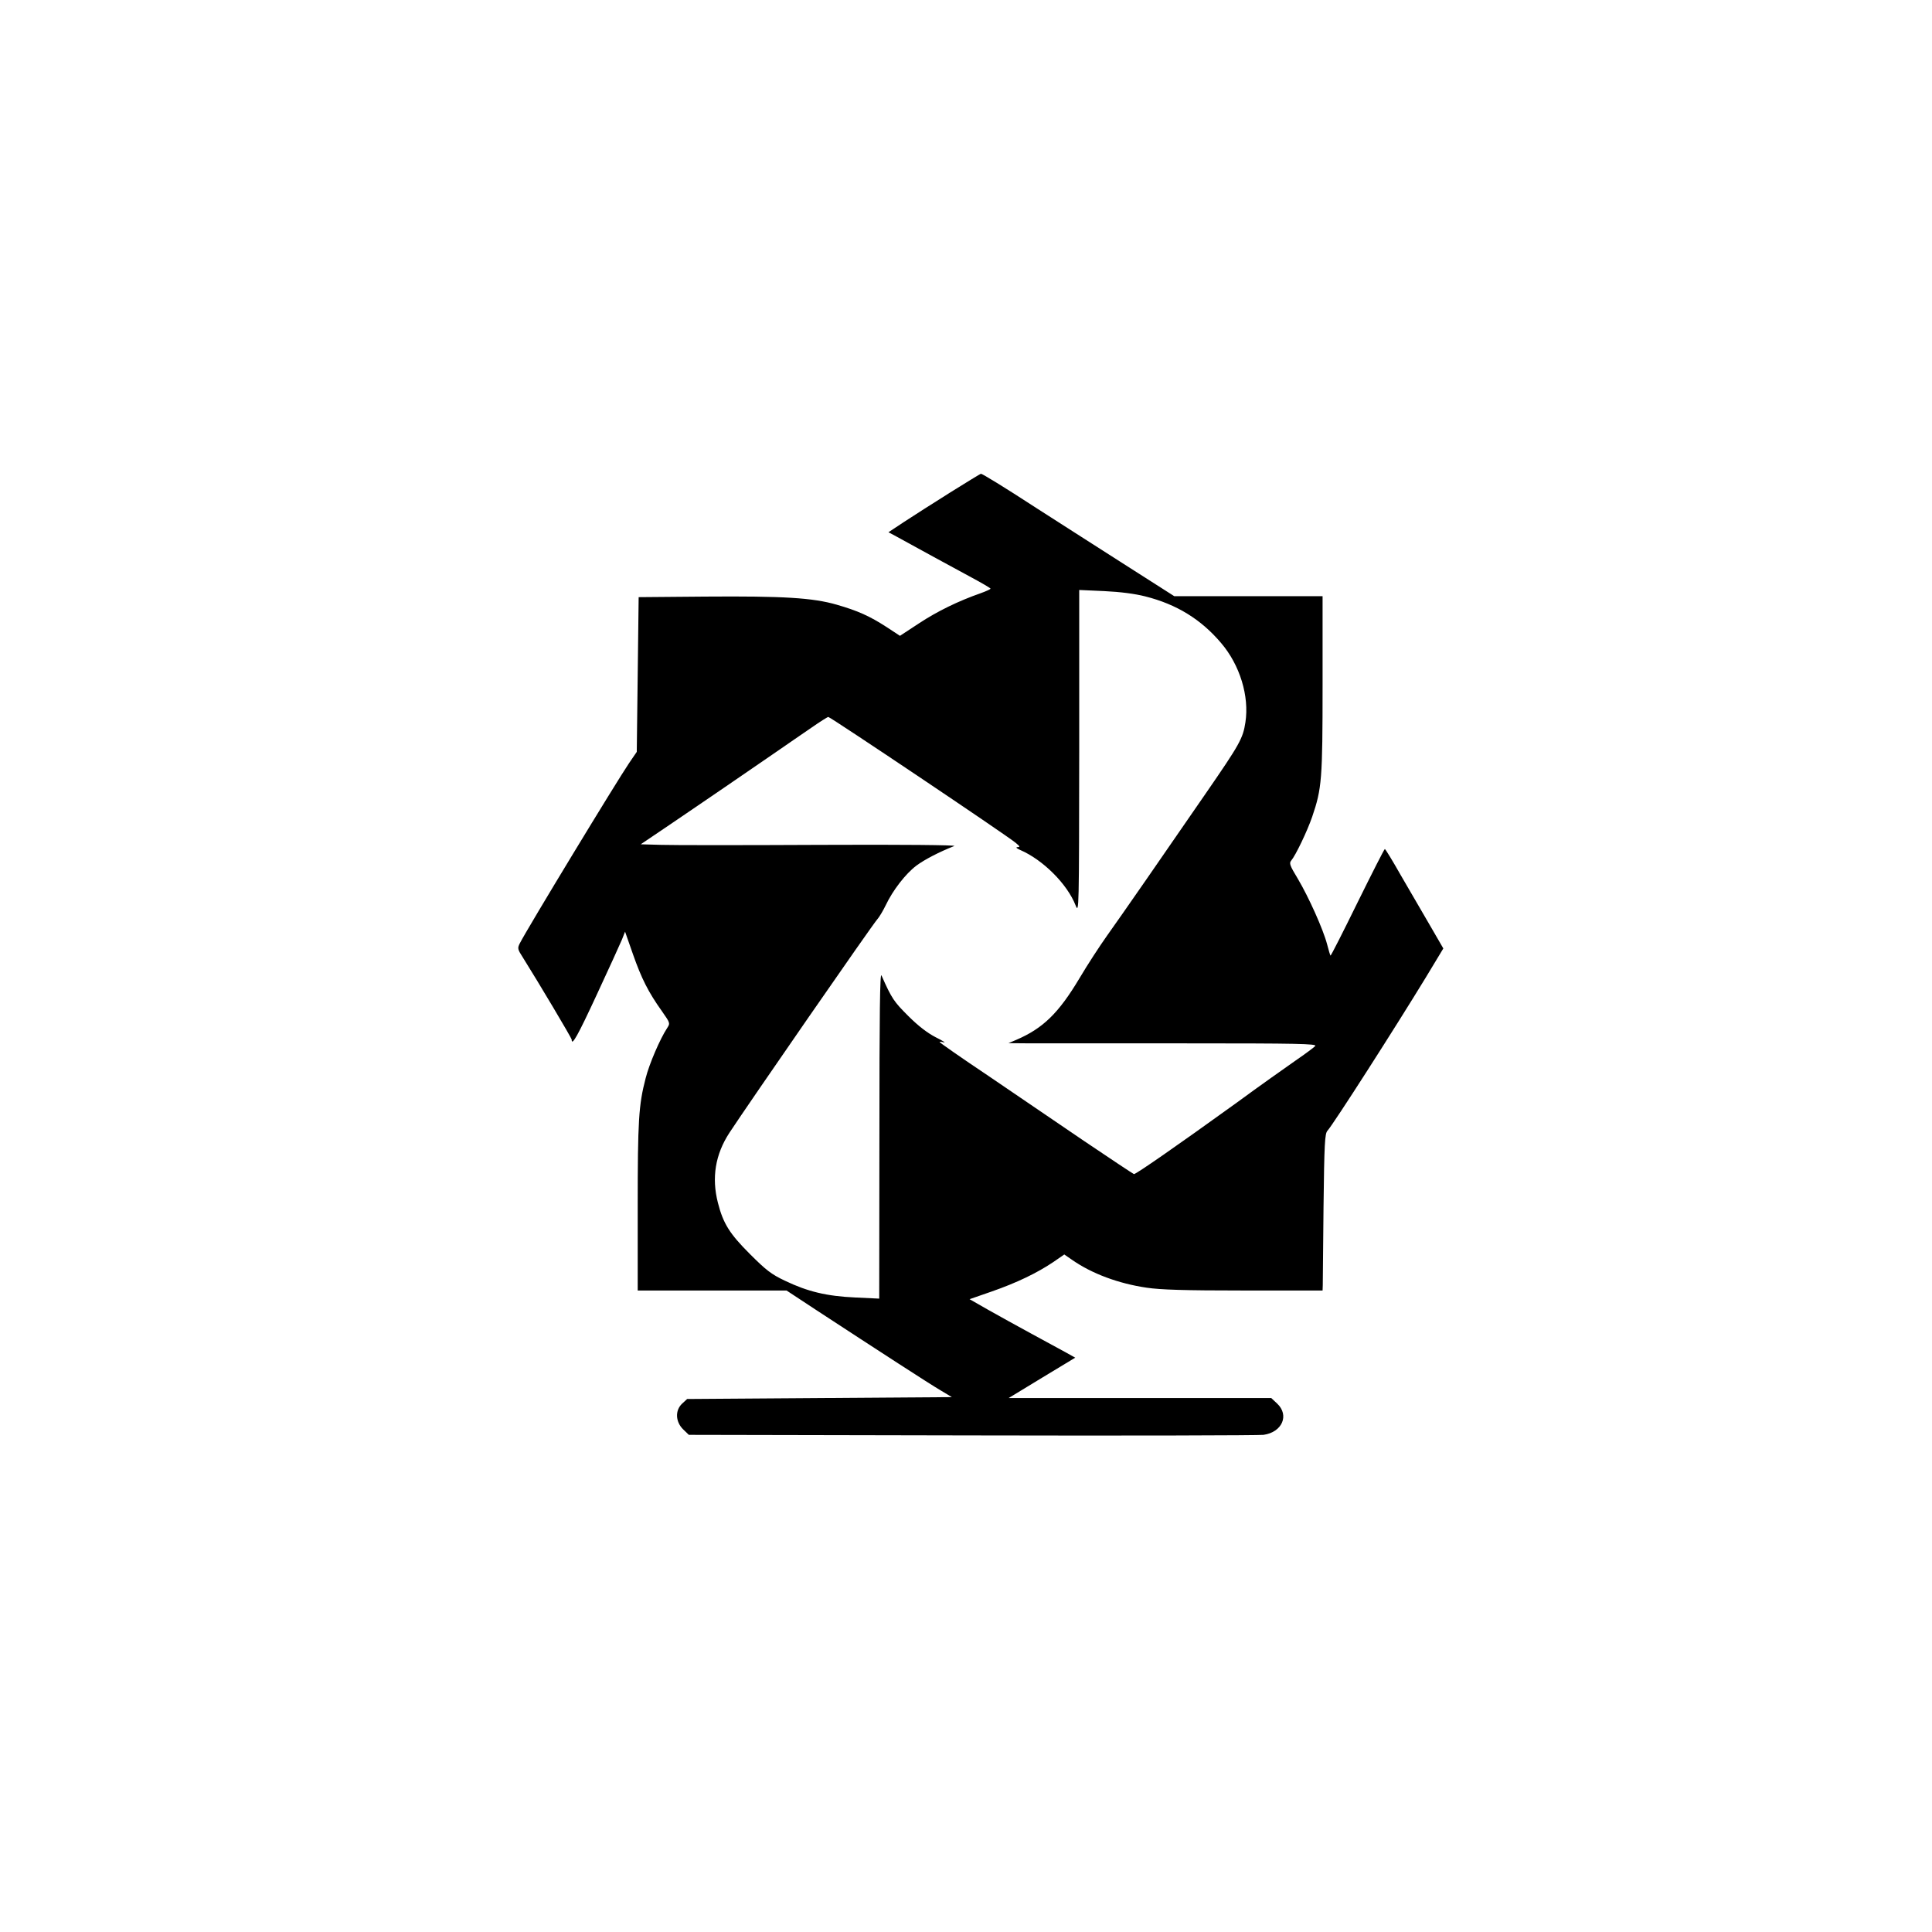
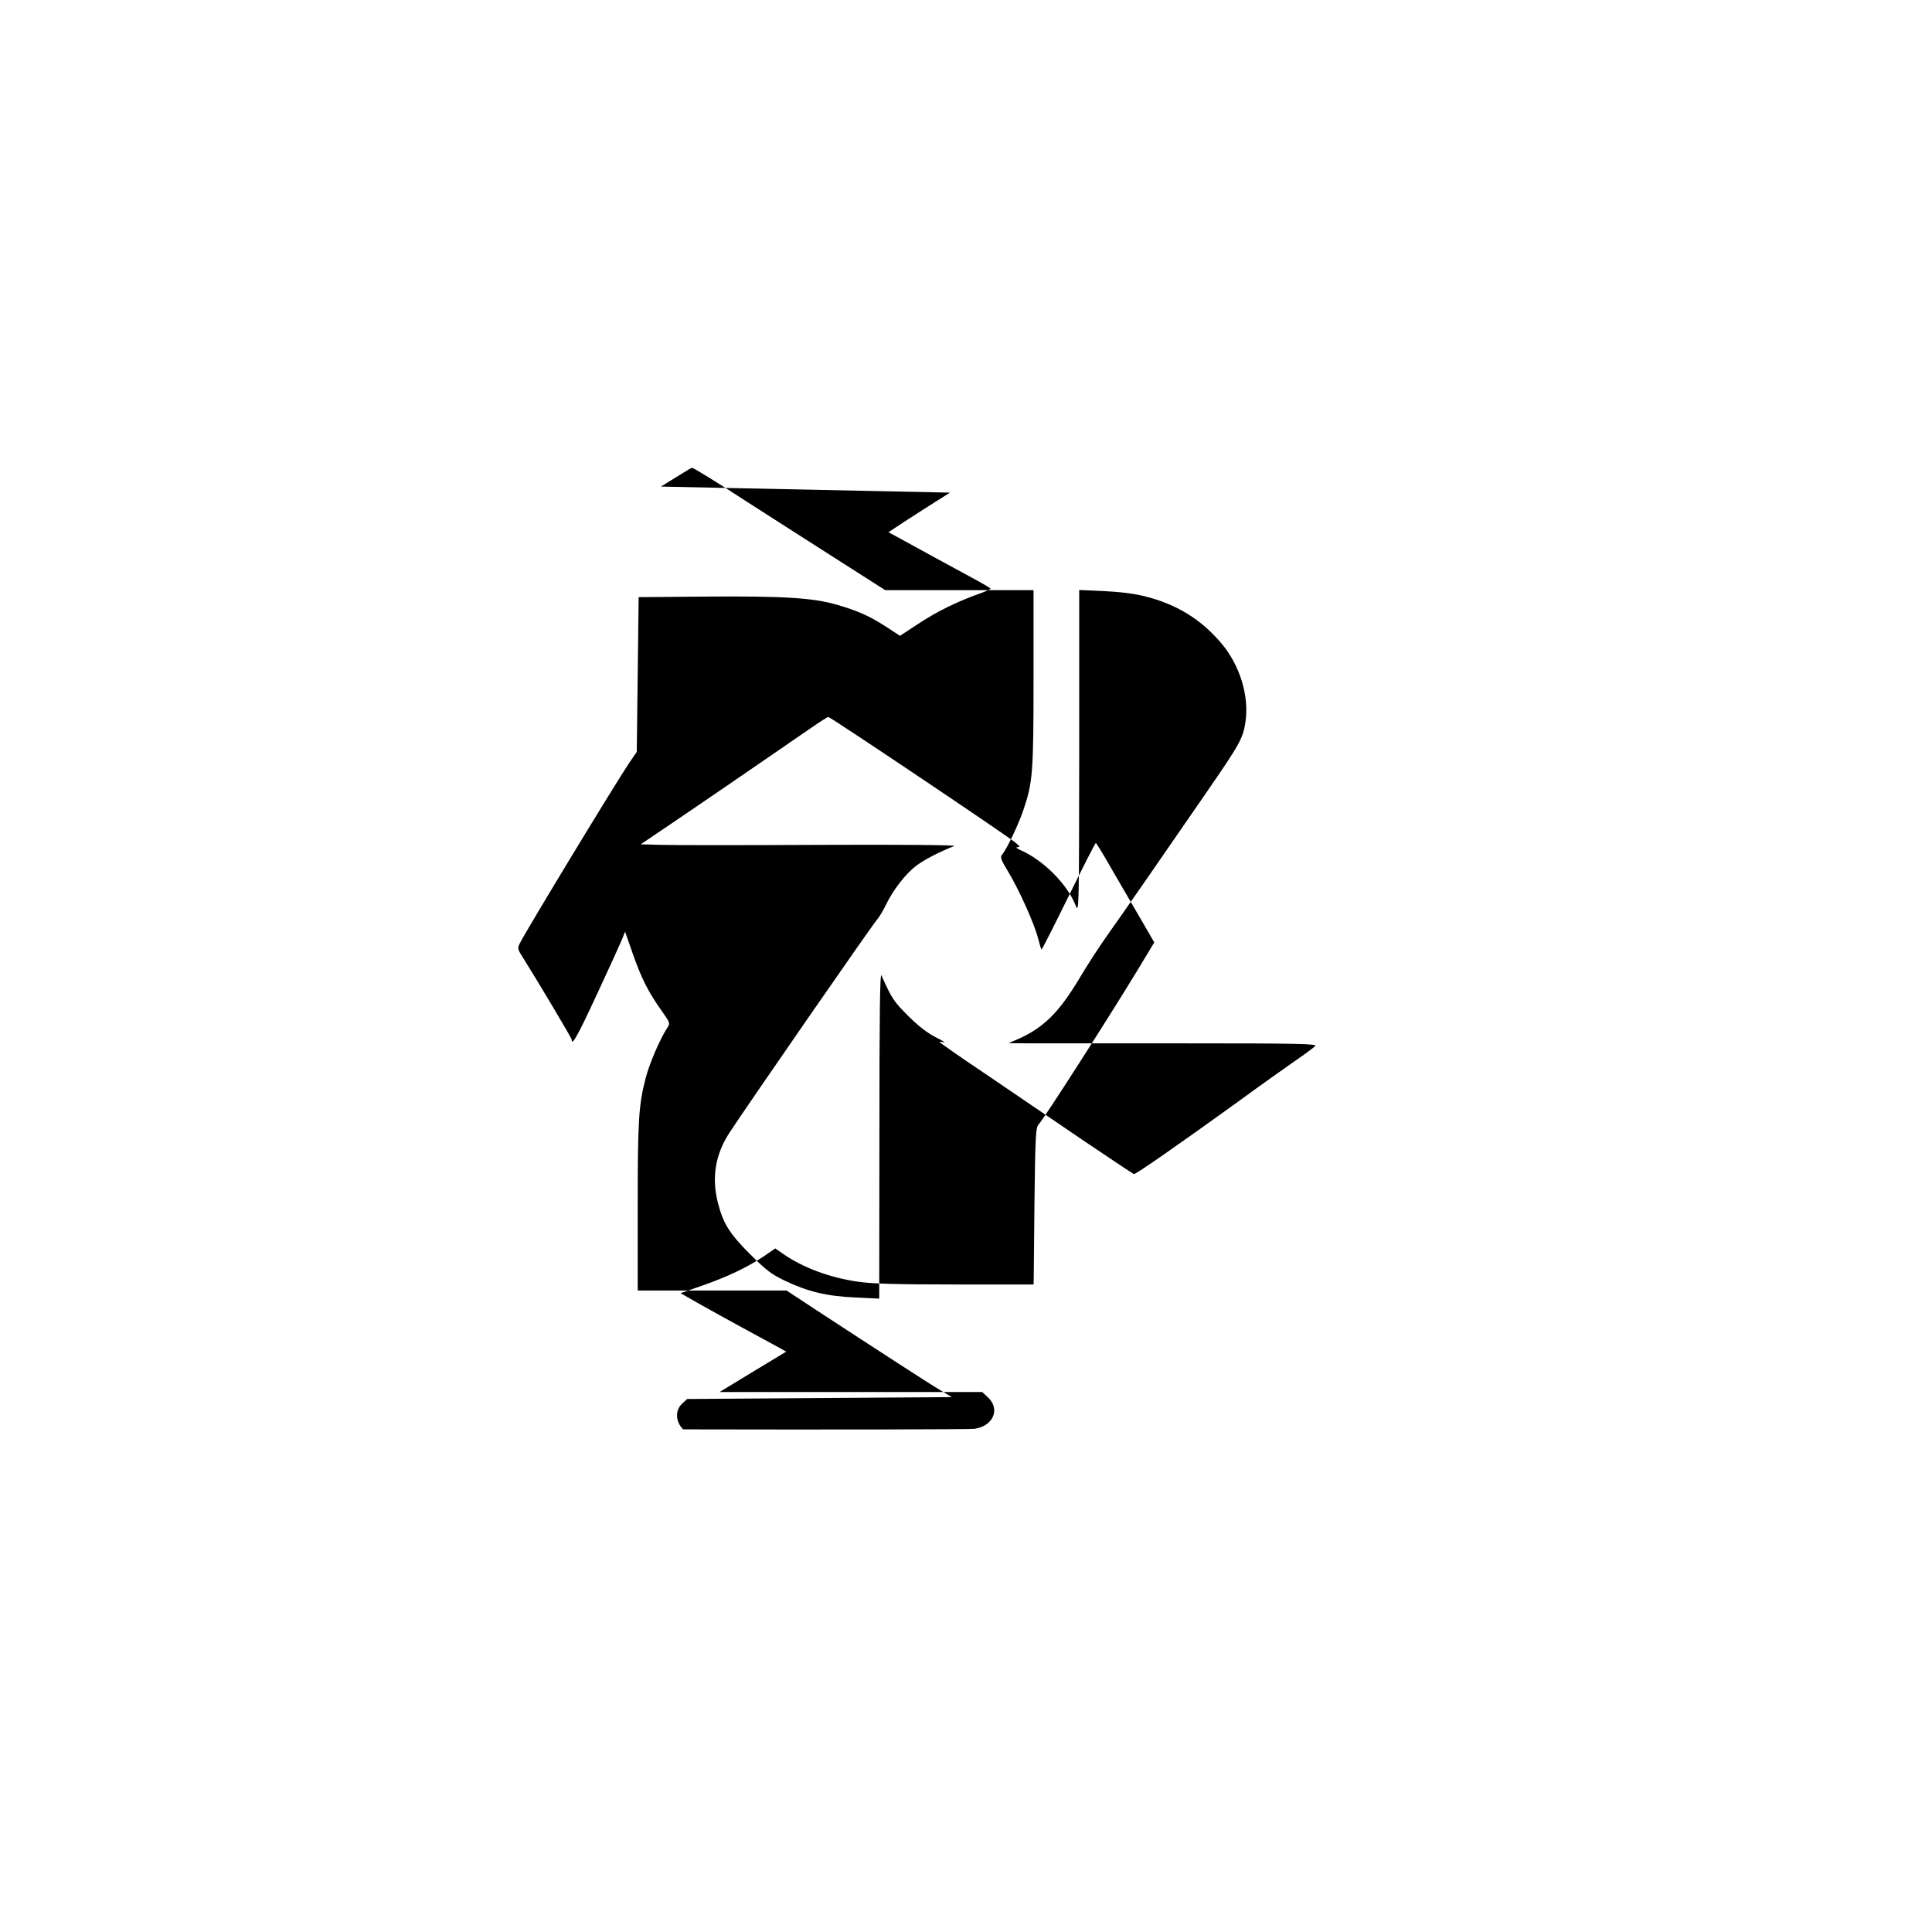
<svg xmlns="http://www.w3.org/2000/svg" version="1.0" width="1024pt" height="1024pt" viewBox="0 0 1024 1024" preserveAspectRatio="xMidYMid meet">
  <g transform="translate(0,1024) scale(0.1,-0.1)" fill="#000000" stroke="none">
-     <path d="M5035 7629 c-88 -55 -197 -125 -243 -155 l-83 -55 43 -23 c98 -54 301 -165 396 -216 56 -30 102 -57 102 -60 0 -3 -24 -14 -52 -24 -120 -42 -230 -96 -326 -159 l-102 -67 -70 46 c-91 59 -154 87 -265 119 -128 37 -284 46 -695 43 l-355 -3 -5 -410 -5 -410 -41 -60 c-64 -94 -536 -871 -579 -955 -13 -26 -12 -31 17 -76 81 -129 258 -426 258 -434 0 -37 32 20 133 238 64 137 123 268 133 291 l17 43 42 -120 c45 -128 81 -200 153 -301 44 -63 45 -64 28 -90 -37 -56 -95 -190 -114 -266 -37 -142 -42 -224 -42 -681 l0 -444 394 0 395 0 158 -104 c335 -219 600 -391 658 -425 l60 -36 -702 -5 -701 -5 -26 -24 c-39 -36 -36 -97 5 -137 l30 -29 1502 -3 c826 -2 1521 0 1544 3 99 14 138 104 72 166 l-31 29 -696 0 -696 0 176 107 177 107 -52 29 c-29 16 -110 60 -182 99 -71 39 -174 95 -228 126 l-98 56 118 41 c132 46 240 98 326 156 l58 40 42 -29 c105 -73 245 -125 394 -147 74 -11 199 -15 516 -15 l417 0 1 28 c0 15 2 201 4 414 4 340 7 390 21 405 31 34 357 543 521 812 l93 154 -73 126 c-40 69 -109 188 -153 263 -43 76 -81 138 -84 138 -3 0 -68 -128 -145 -284 -77 -157 -141 -283 -143 -281 -2 2 -10 29 -18 60 -21 80 -98 251 -155 347 -43 71 -47 83 -35 97 23 27 85 156 111 232 51 150 55 196 55 700 l0 469 -393 0 -393 0 -279 178 c-154 98 -356 228 -450 288 -175 114 -290 184 -296 183 -2 0 -76 -45 -164 -100z m1035 -550 c167 -42 296 -122 402 -247 100 -117 150 -282 129 -420 -13 -86 -30 -116 -210 -377 -214 -311 -444 -643 -524 -755 -37 -52 -103 -153 -145 -224 -111 -186 -194 -267 -337 -328 l-40 -17 120 -1 c66 0 434 0 819 0 593 0 697 -2 687 -14 -6 -7 -53 -42 -104 -77 -50 -35 -192 -135 -313 -224 -316 -228 -535 -380 -544 -378 -5 2 -123 80 -262 174 -139 95 -369 251 -510 347 -142 95 -258 176 -258 179 0 2 10 2 23 -2 12 -3 -7 9 -43 27 -43 22 -92 59 -146 113 -76 76 -87 91 -142 215 -8 19 -11 -198 -11 -844 l-1 -869 -127 6 c-152 7 -252 31 -373 89 -72 34 -100 56 -186 142 -107 107 -141 161 -169 271 -34 133 -14 256 61 371 97 148 761 1108 785 1133 9 10 29 43 44 74 37 78 104 165 162 209 43 32 120 72 201 104 13 5 -272 8 -710 6 -403 -2 -782 -2 -843 0 l-109 3 154 104 c85 58 218 148 295 201 77 53 192 132 255 175 63 44 153 105 199 137 46 32 87 58 91 58 11 0 944 -626 993 -667 23 -19 25 -23 10 -23 -11 -1 -6 -6 14 -15 121 -52 250 -181 294 -294 18 -45 18 -24 19 813 l0 859 133 -6 c85 -4 162 -14 217 -28z" />
+     <path d="M5035 7629 c-88 -55 -197 -125 -243 -155 l-83 -55 43 -23 c98 -54 301 -165 396 -216 56 -30 102 -57 102 -60 0 -3 -24 -14 -52 -24 -120 -42 -230 -96 -326 -159 l-102 -67 -70 46 c-91 59 -154 87 -265 119 -128 37 -284 46 -695 43 l-355 -3 -5 -410 -5 -410 -41 -60 c-64 -94 -536 -871 -579 -955 -13 -26 -12 -31 17 -76 81 -129 258 -426 258 -434 0 -37 32 20 133 238 64 137 123 268 133 291 l17 43 42 -120 c45 -128 81 -200 153 -301 44 -63 45 -64 28 -90 -37 -56 -95 -190 -114 -266 -37 -142 -42 -224 -42 -681 l0 -444 394 0 395 0 158 -104 c335 -219 600 -391 658 -425 l60 -36 -702 -5 -701 -5 -26 -24 c-39 -36 -36 -97 5 -137 c826 -2 1521 0 1544 3 99 14 138 104 72 166 l-31 29 -696 0 -696 0 176 107 177 107 -52 29 c-29 16 -110 60 -182 99 -71 39 -174 95 -228 126 l-98 56 118 41 c132 46 240 98 326 156 l58 40 42 -29 c105 -73 245 -125 394 -147 74 -11 199 -15 516 -15 l417 0 1 28 c0 15 2 201 4 414 4 340 7 390 21 405 31 34 357 543 521 812 l93 154 -73 126 c-40 69 -109 188 -153 263 -43 76 -81 138 -84 138 -3 0 -68 -128 -145 -284 -77 -157 -141 -283 -143 -281 -2 2 -10 29 -18 60 -21 80 -98 251 -155 347 -43 71 -47 83 -35 97 23 27 85 156 111 232 51 150 55 196 55 700 l0 469 -393 0 -393 0 -279 178 c-154 98 -356 228 -450 288 -175 114 -290 184 -296 183 -2 0 -76 -45 -164 -100z m1035 -550 c167 -42 296 -122 402 -247 100 -117 150 -282 129 -420 -13 -86 -30 -116 -210 -377 -214 -311 -444 -643 -524 -755 -37 -52 -103 -153 -145 -224 -111 -186 -194 -267 -337 -328 l-40 -17 120 -1 c66 0 434 0 819 0 593 0 697 -2 687 -14 -6 -7 -53 -42 -104 -77 -50 -35 -192 -135 -313 -224 -316 -228 -535 -380 -544 -378 -5 2 -123 80 -262 174 -139 95 -369 251 -510 347 -142 95 -258 176 -258 179 0 2 10 2 23 -2 12 -3 -7 9 -43 27 -43 22 -92 59 -146 113 -76 76 -87 91 -142 215 -8 19 -11 -198 -11 -844 l-1 -869 -127 6 c-152 7 -252 31 -373 89 -72 34 -100 56 -186 142 -107 107 -141 161 -169 271 -34 133 -14 256 61 371 97 148 761 1108 785 1133 9 10 29 43 44 74 37 78 104 165 162 209 43 32 120 72 201 104 13 5 -272 8 -710 6 -403 -2 -782 -2 -843 0 l-109 3 154 104 c85 58 218 148 295 201 77 53 192 132 255 175 63 44 153 105 199 137 46 32 87 58 91 58 11 0 944 -626 993 -667 23 -19 25 -23 10 -23 -11 -1 -6 -6 14 -15 121 -52 250 -181 294 -294 18 -45 18 -24 19 813 l0 859 133 -6 c85 -4 162 -14 217 -28z" />
  </g>
</svg>